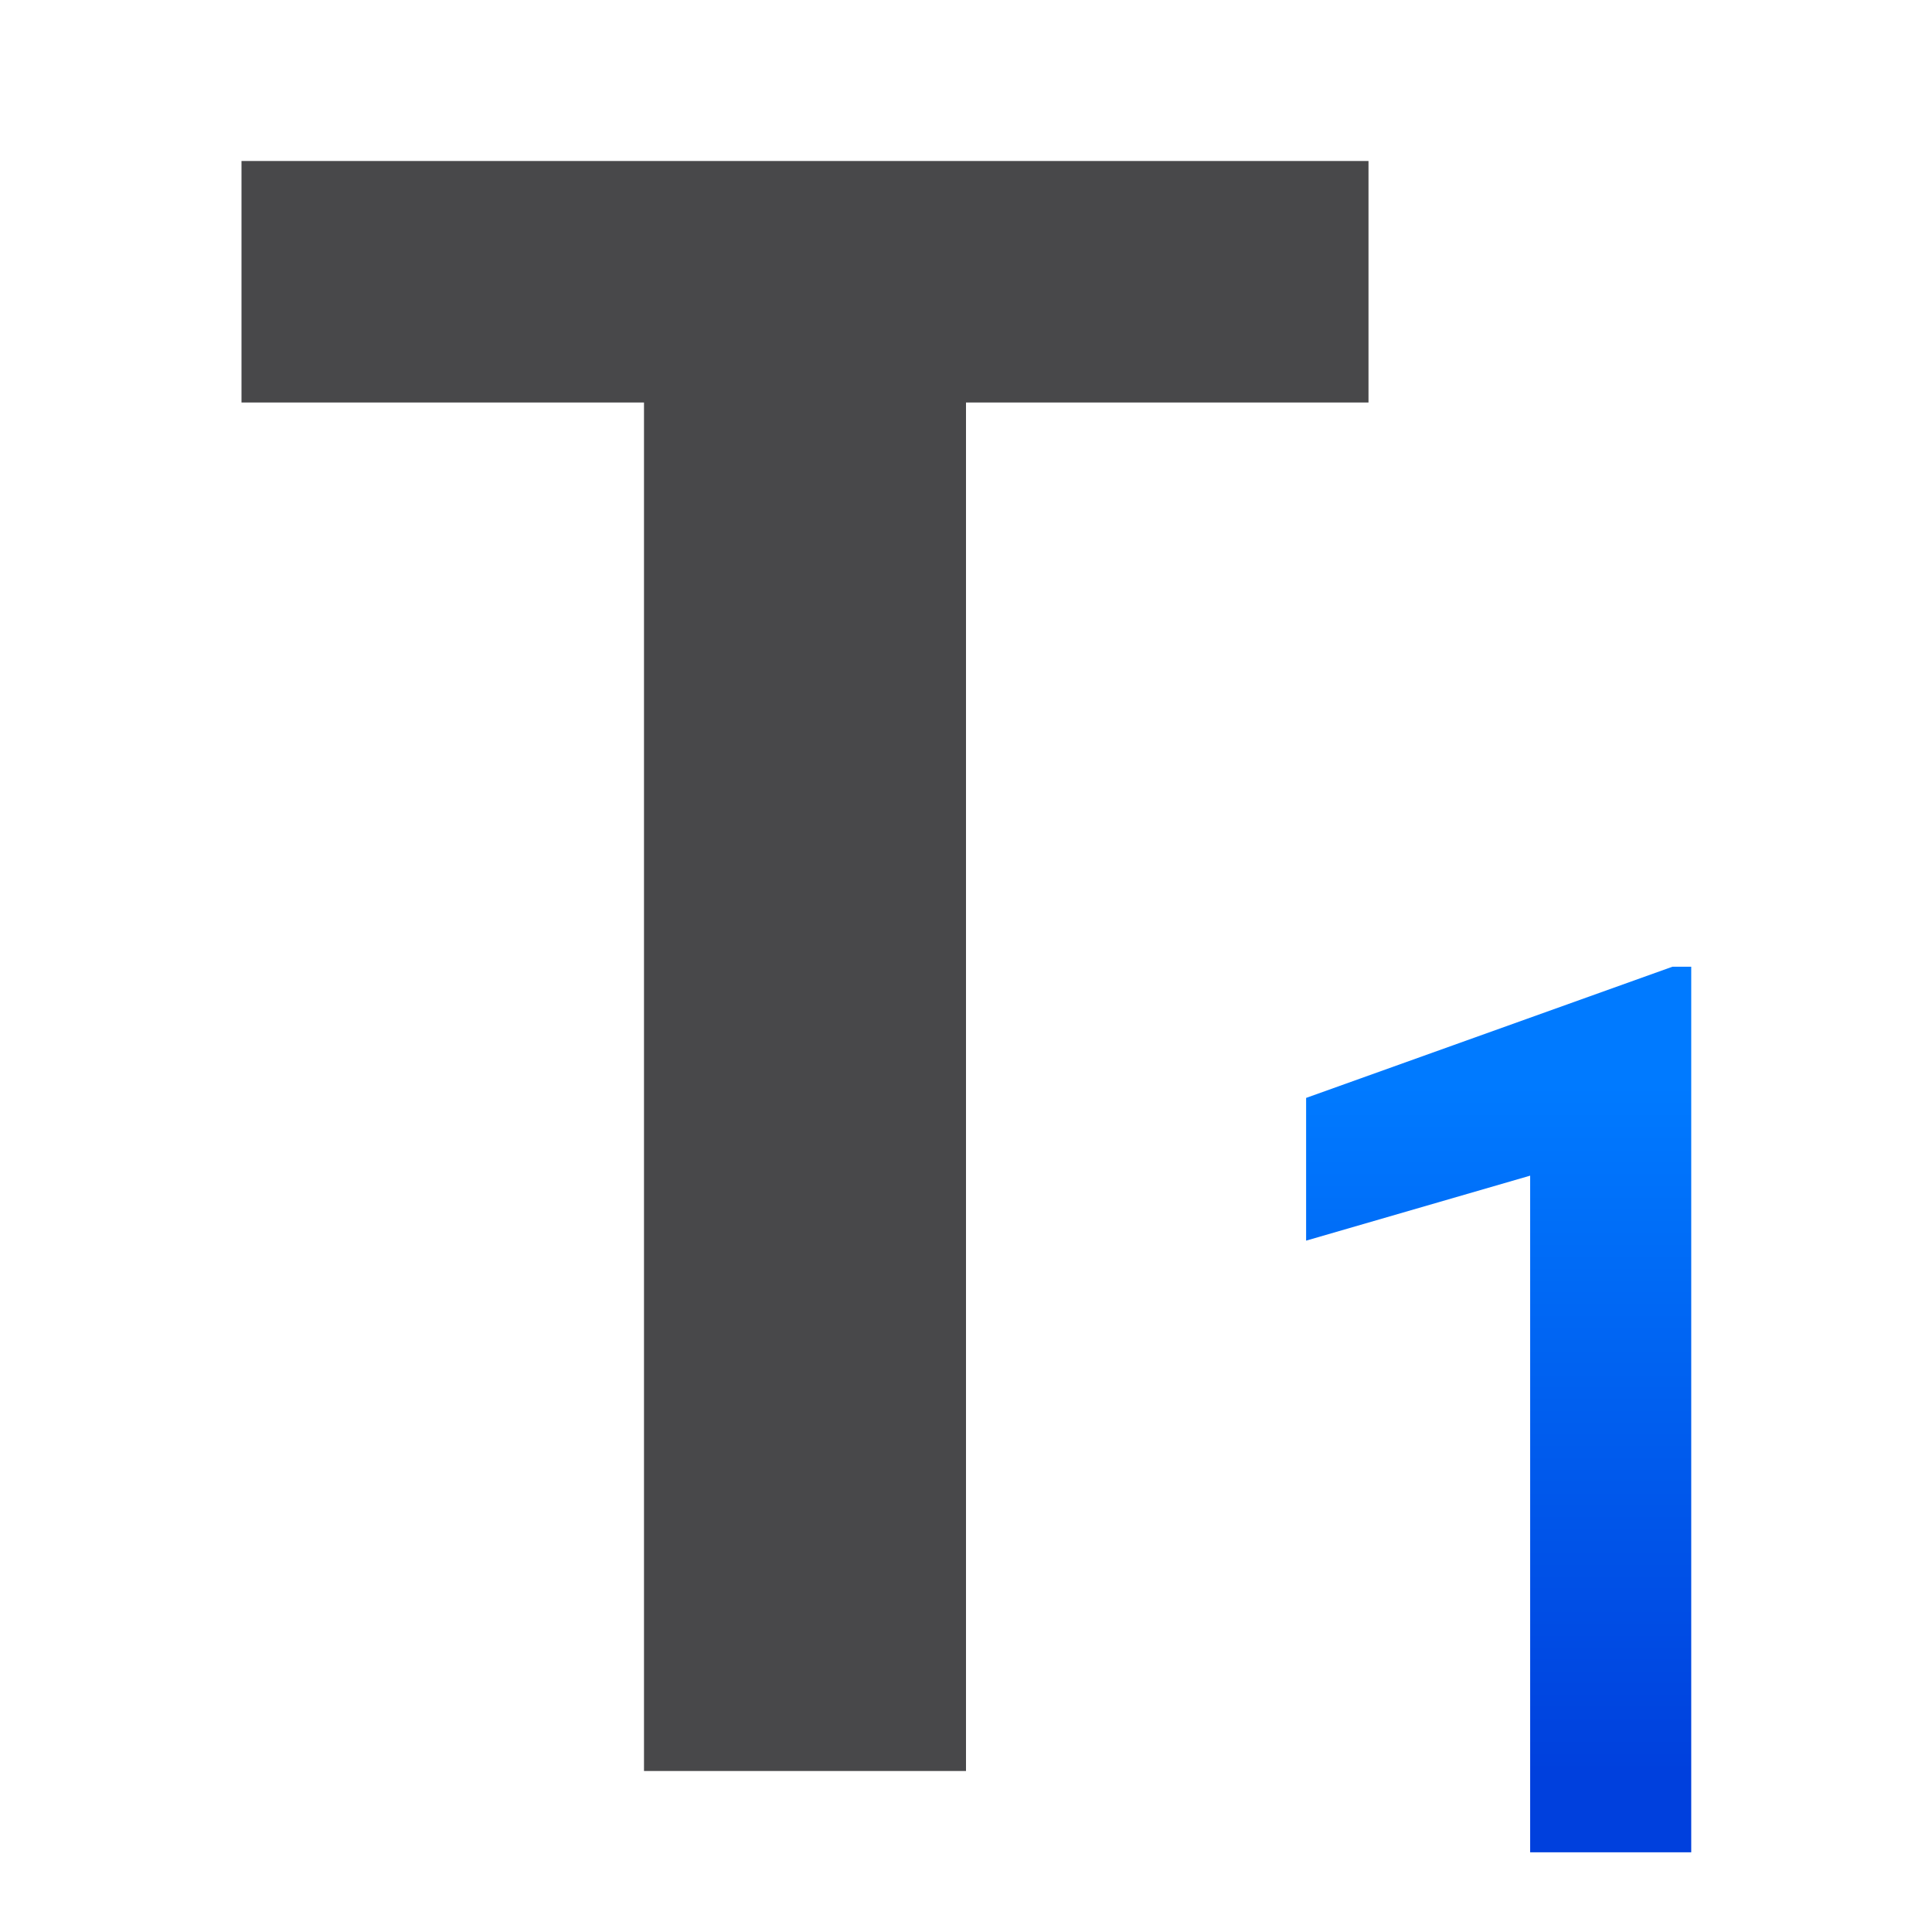
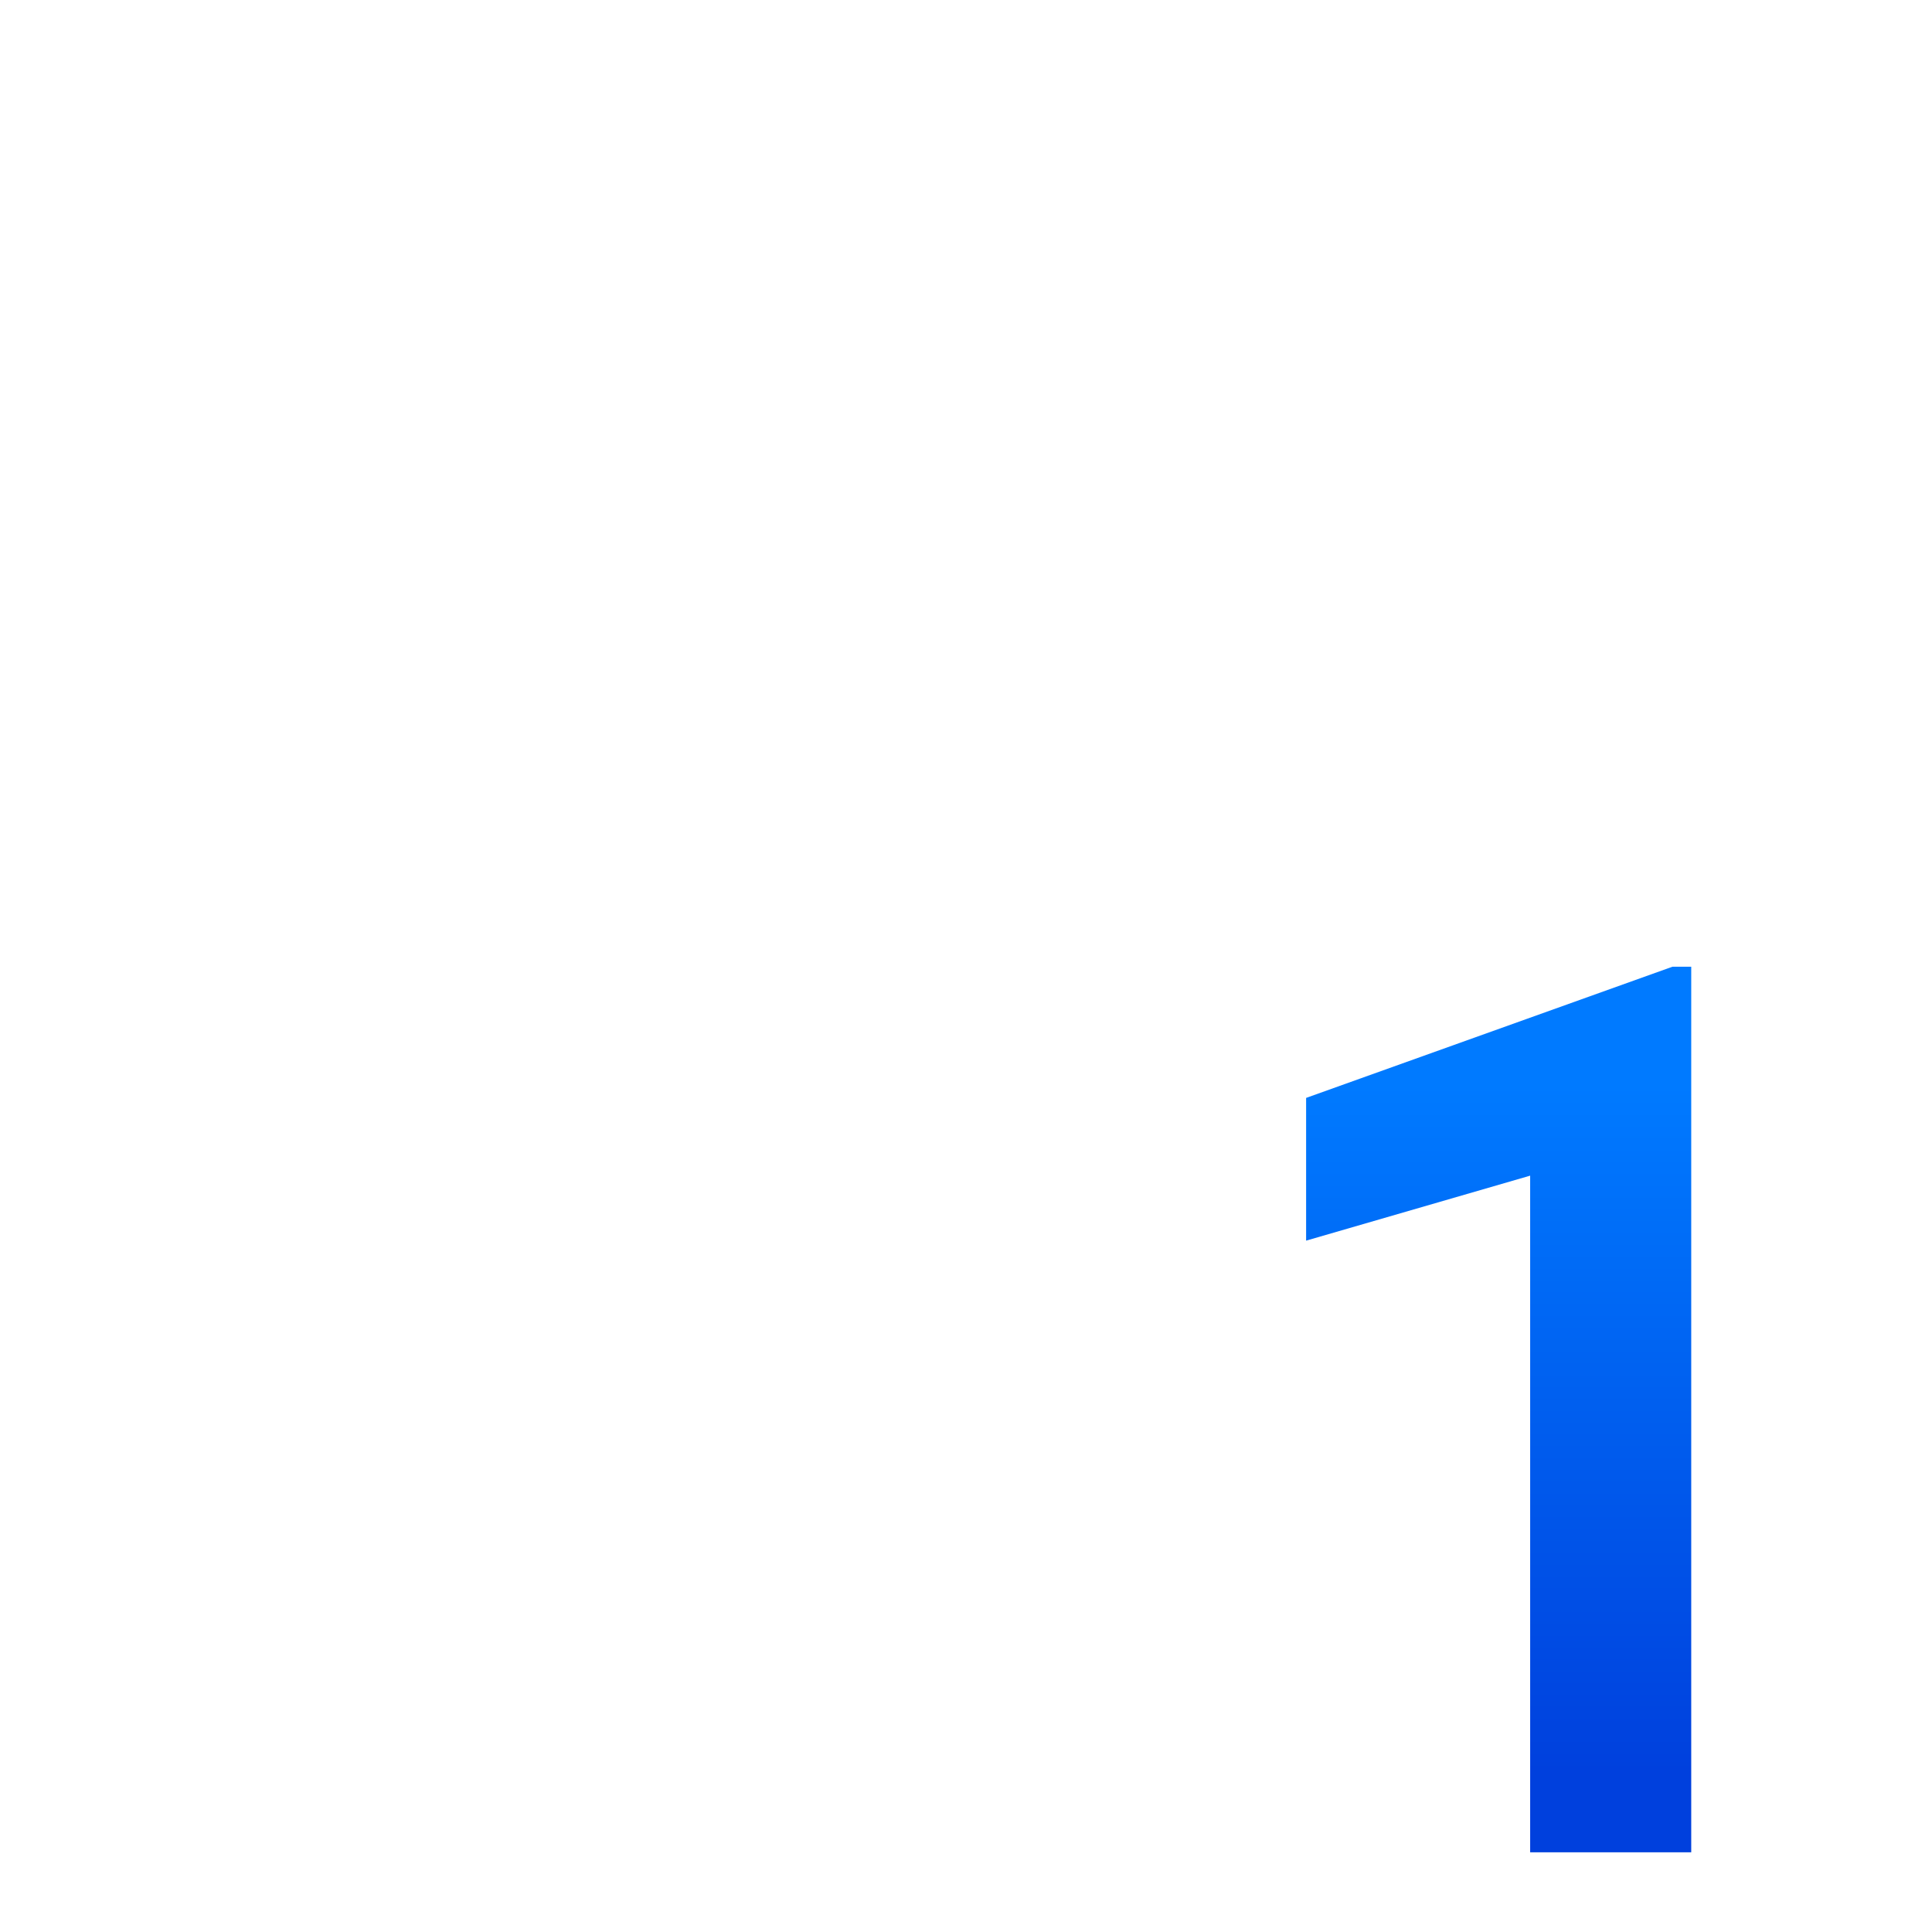
<svg xmlns="http://www.w3.org/2000/svg" viewBox="0 0 24 24">
  <linearGradient id="a" gradientUnits="userSpaceOnUse" x1="20.5" x2="20.5" y1="22" y2="13.5">
    <stop offset="0" stop-color="#0040dd" />
    <stop offset="1" stop-color="#007aff" />
  </linearGradient>
  <path d="m21.533 22.993-1.993 0v-8.372l-2.772.804v-1.766l4.532-1.623h.233z" fill="url(#a)" transform="matrix(1.004 0 0 1.004 -.61 -.075)" />
-   <path d="m17 2v3h-5v17h-4v-17h-5v-3z" fill="#48484a" />
</svg>